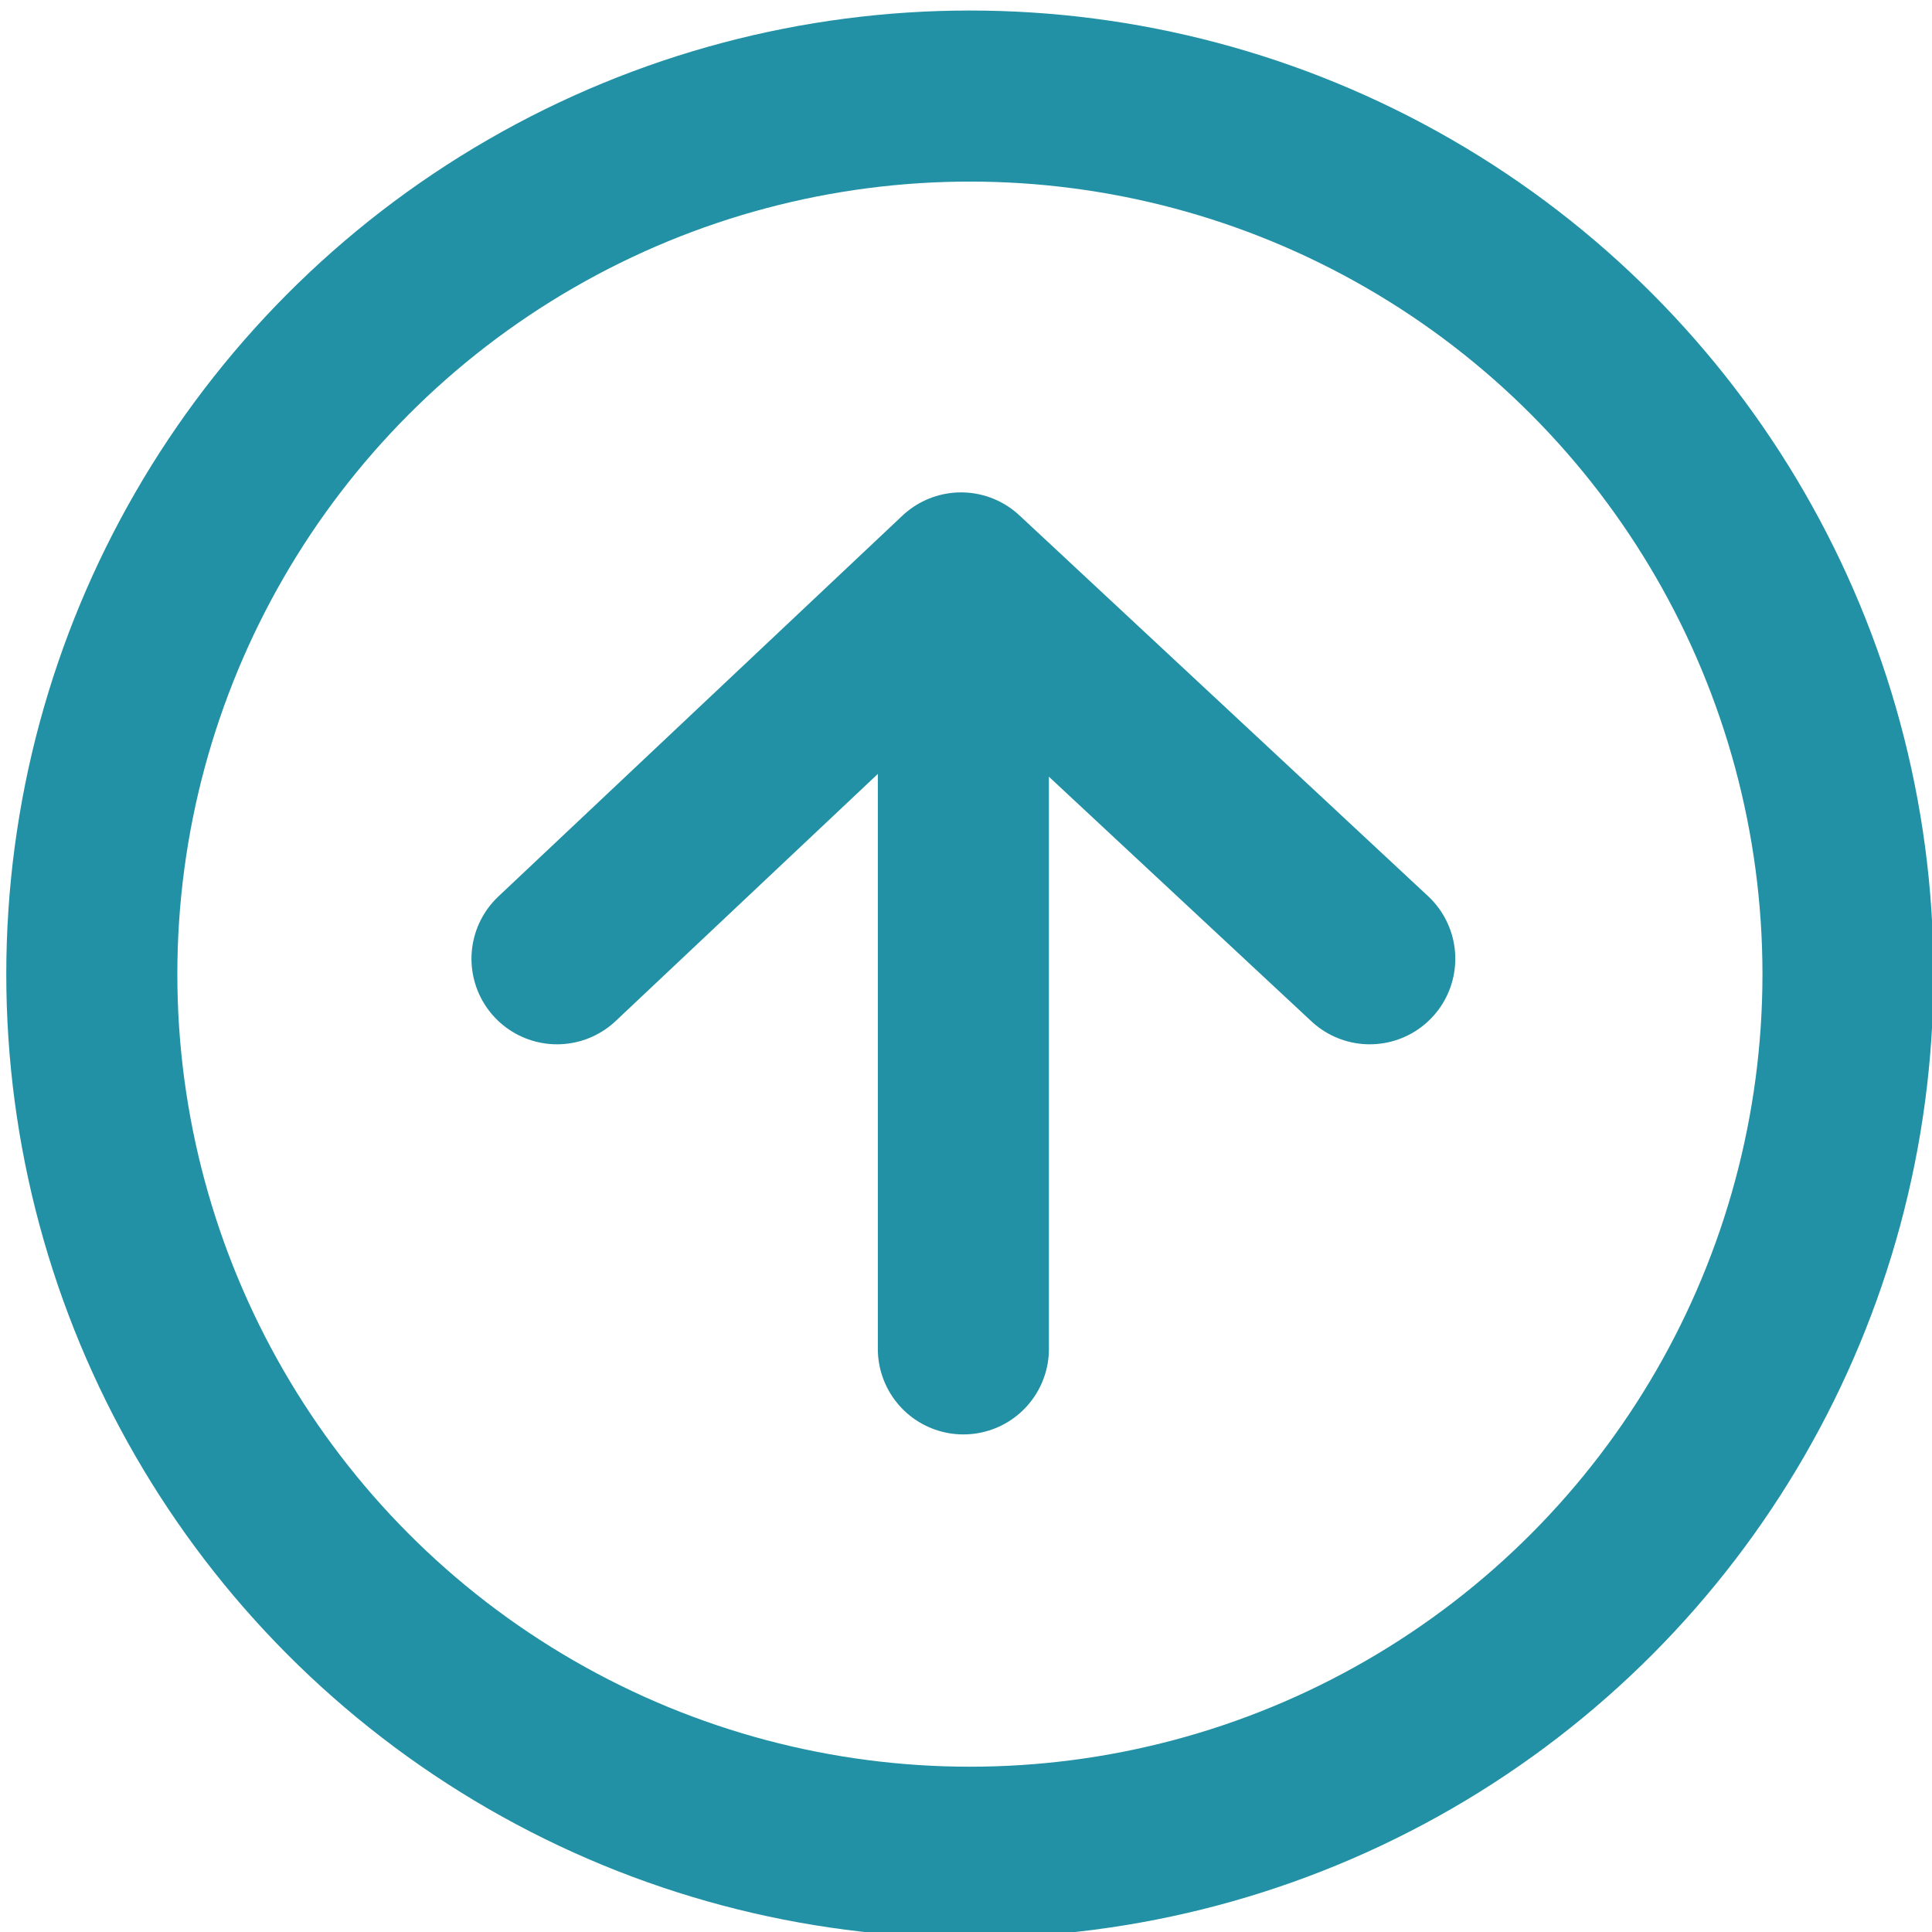
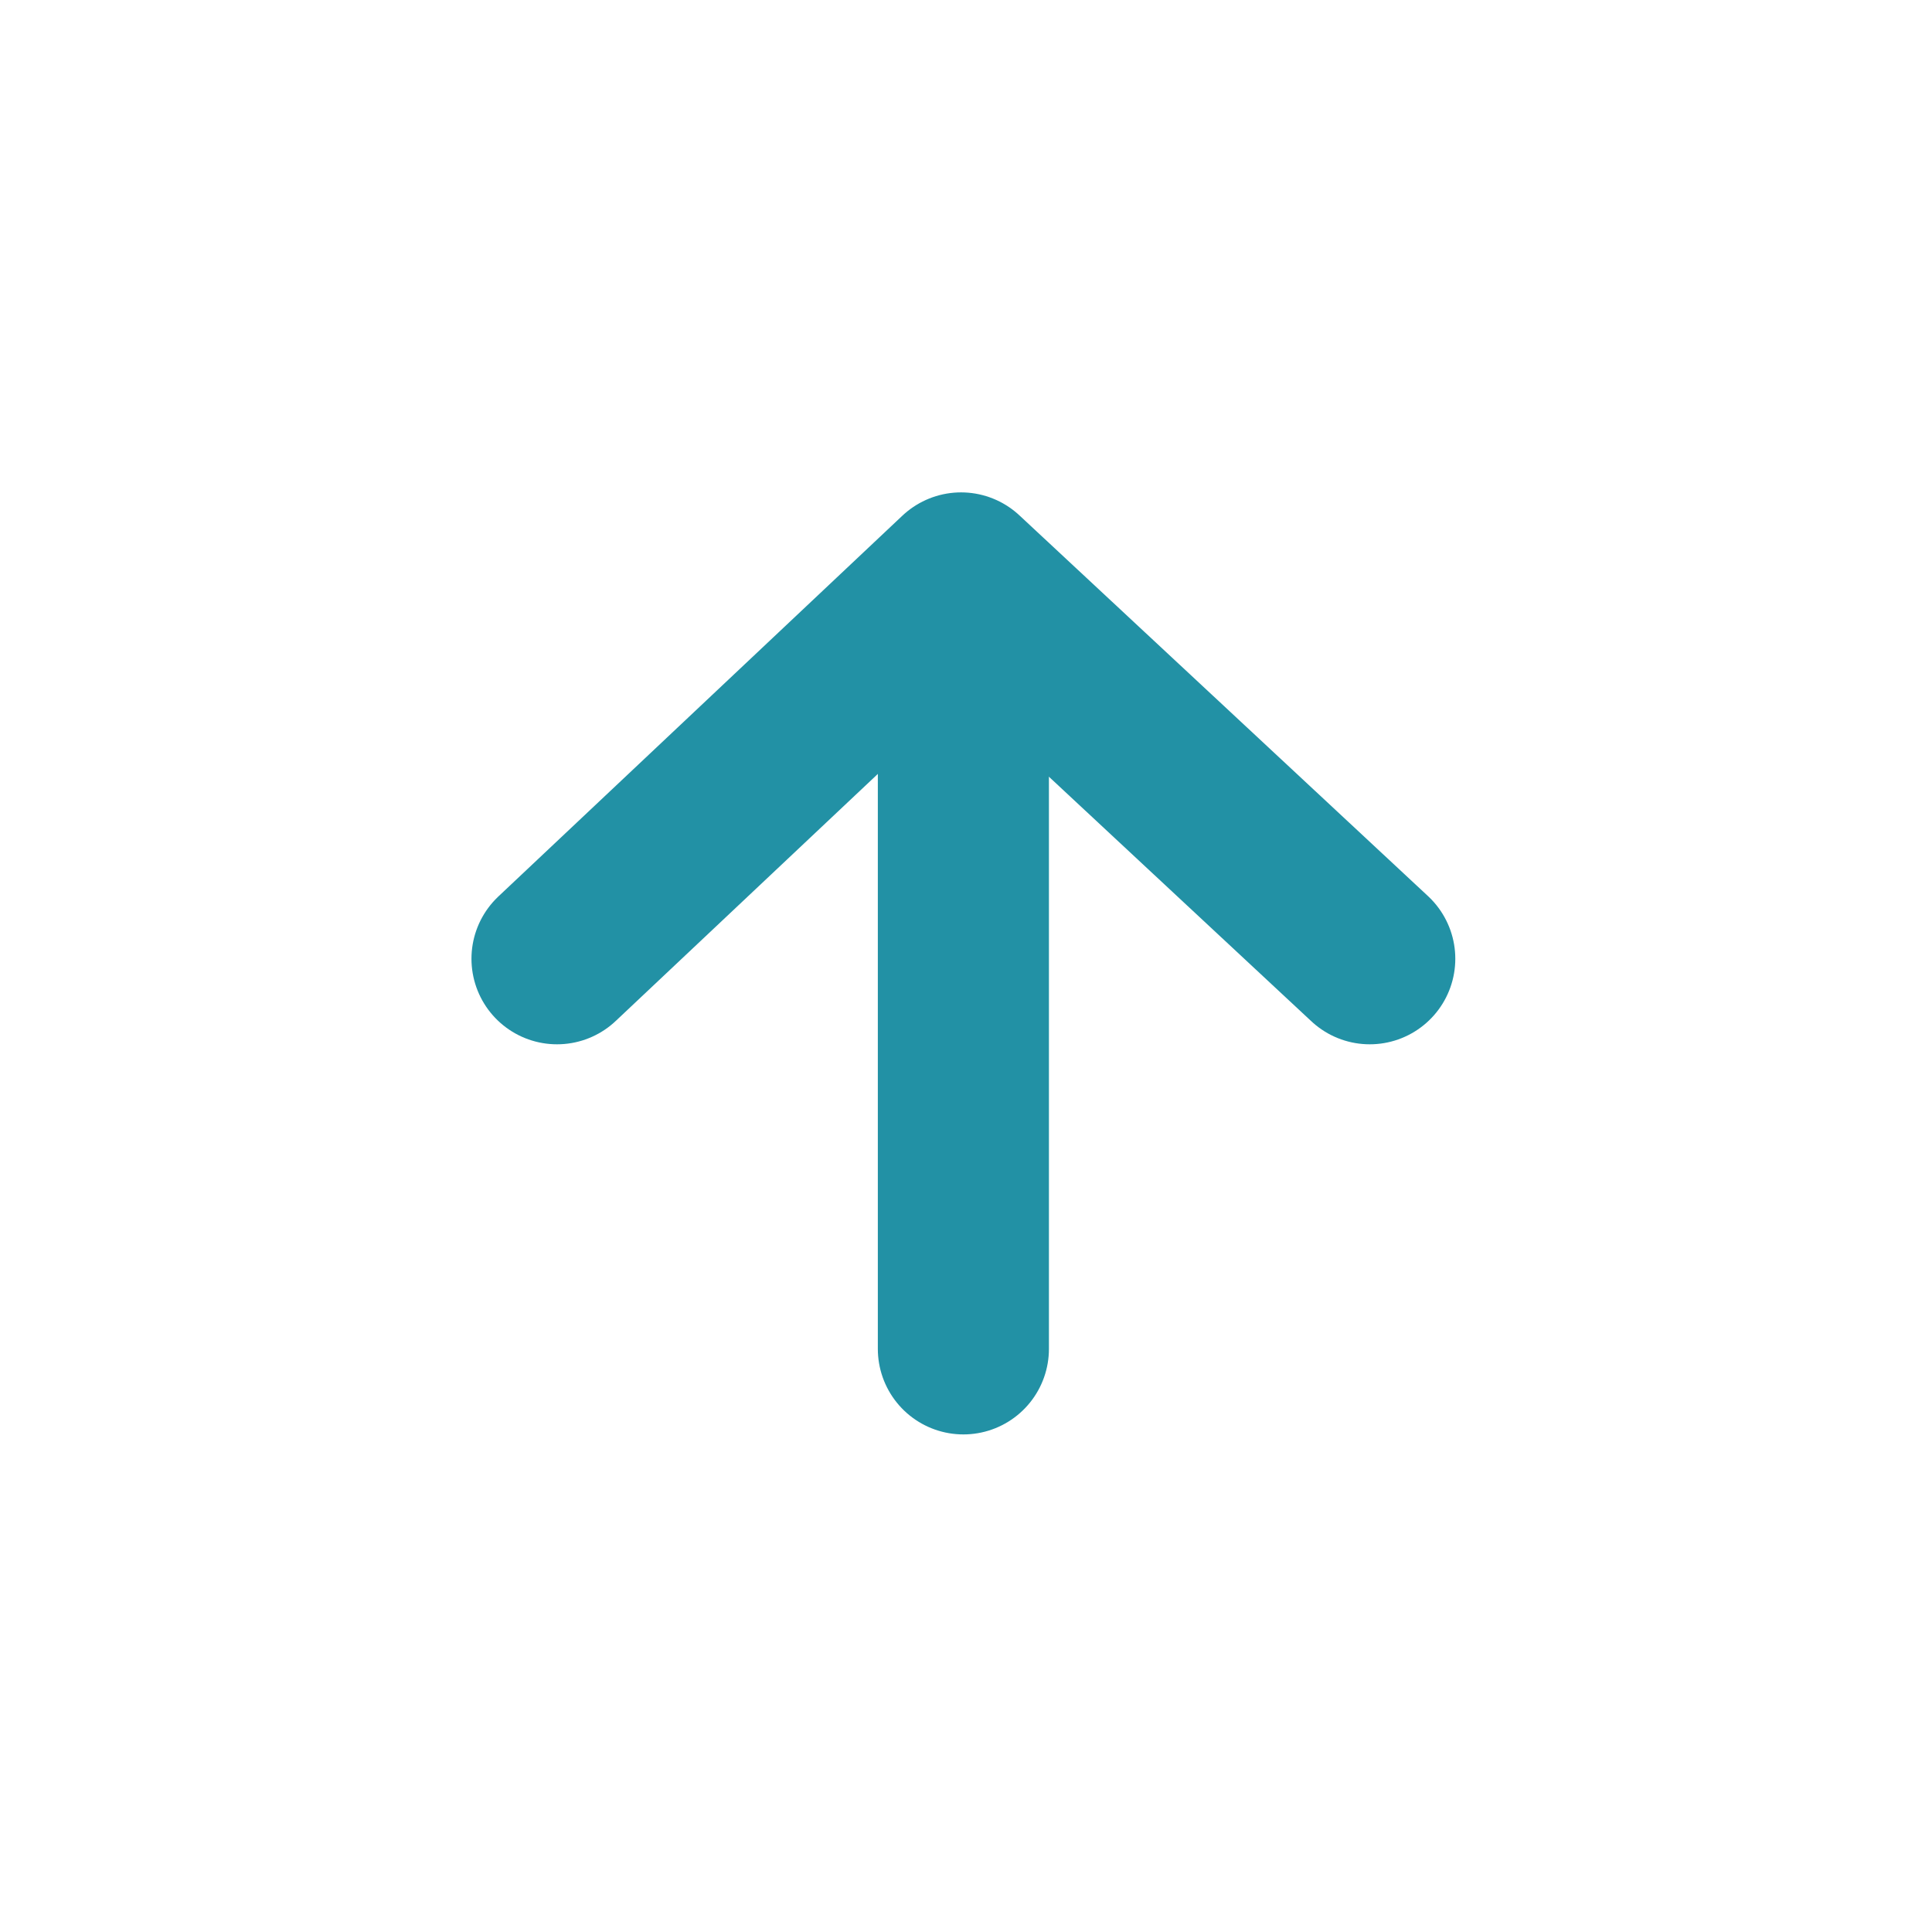
<svg xmlns="http://www.w3.org/2000/svg" width="100%" height="100%" viewBox="0 0 104 104" version="1.1" xml:space="preserve" style="fill-rule:evenodd;clip-rule:evenodd;stroke-linecap:round;stroke-linejoin:round;stroke-miterlimit:1.5;">
  <g transform="matrix(1,0,0,1,-980.856,-1618.7)">
    <g transform="matrix(1,0,0,1,1.5,-0.5)">
      <g transform="matrix(0.909,0,0,0.909,95.787,151.736)">
-         <circle cx="1029.46" cy="1672.06" r="52" style="fill:none;stroke:rgb(34,145,165);stroke-width:10.13px;" />
-       </g>
+         </g>
      <g transform="matrix(1,0,0,1,0.72,-3.25)">
        <g transform="matrix(1,0,0,1,-1.875,0)">
          <path d="M1032.37,1695.06L1032.37,1654.06" style="fill:none;stroke:rgb(34,145,165);stroke-width:9.21px;" />
        </g>
        <path d="M1052.37,1674.06L1030.37,1653.56L1008.62,1674.06" style="fill:none;stroke:rgb(34,145,165);stroke-width:9.21px;" />
      </g>
    </g>
  </g>
</svg>